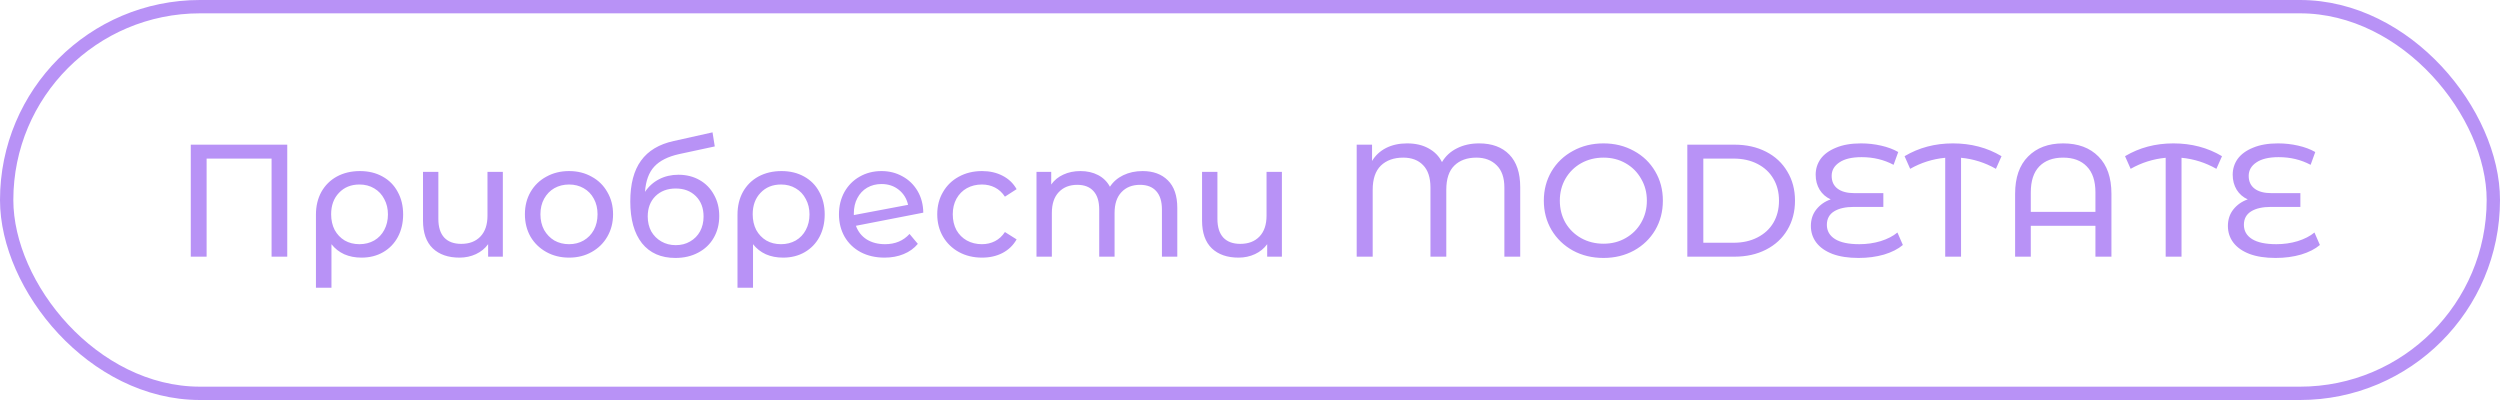
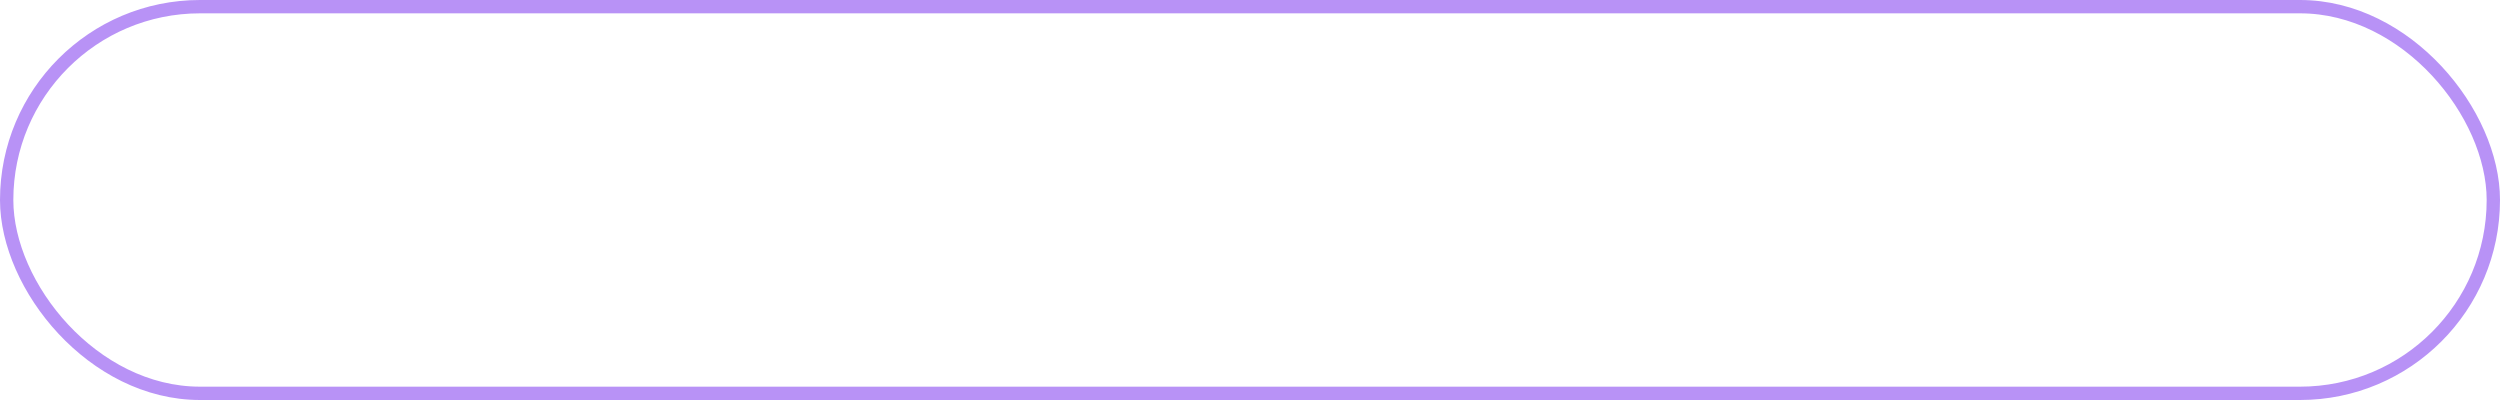
<svg xmlns="http://www.w3.org/2000/svg" width="375" height="60" viewBox="0 0 375 60" fill="none">
  <rect x="1" y="1" width="373" height="58" rx="29" stroke="#B892F6" stroke-width="2" />
-   <path d="M43.088 21.7V38.5H40.736V23.788H30.992V38.5H28.616V21.7H43.088ZM53.991 25.66C55.271 25.66 56.399 25.932 57.375 26.476C58.367 27.02 59.127 27.788 59.655 28.78C60.199 29.756 60.471 30.884 60.471 32.164C60.471 33.428 60.207 34.556 59.679 35.548C59.151 36.524 58.415 37.284 57.471 37.828C56.527 38.372 55.447 38.644 54.231 38.644C53.271 38.644 52.407 38.476 51.639 38.14C50.871 37.788 50.231 37.284 49.719 36.628V43.156H47.391V32.188C47.391 30.908 47.663 29.772 48.207 28.78C48.767 27.788 49.543 27.02 50.535 26.476C51.543 25.932 52.695 25.66 53.991 25.66ZM53.919 36.628C54.735 36.628 55.471 36.444 56.127 36.076C56.783 35.692 57.287 35.164 57.639 34.492C58.007 33.804 58.191 33.028 58.191 32.164C58.191 31.3 58.007 30.532 57.639 29.86C57.287 29.172 56.783 28.636 56.127 28.252C55.487 27.868 54.751 27.676 53.919 27.676C52.655 27.676 51.631 28.092 50.847 28.924C50.063 29.74 49.671 30.812 49.671 32.14C49.671 33.02 49.847 33.804 50.199 34.492C50.567 35.164 51.071 35.692 51.711 36.076C52.351 36.444 53.087 36.628 53.919 36.628ZM75.426 25.78V38.5H73.218V36.628C72.754 37.268 72.146 37.764 71.394 38.116C70.642 38.468 69.818 38.644 68.922 38.644C67.226 38.644 65.89 38.18 64.914 37.252C63.938 36.308 63.45 34.924 63.45 33.1V25.78H65.754V32.836C65.754 34.068 66.05 35.004 66.642 35.644C67.234 36.268 68.082 36.58 69.186 36.58C70.402 36.58 71.362 36.212 72.066 35.476C72.77 34.74 73.122 33.7 73.122 32.356V25.78H75.426ZM85.36 38.644C84.096 38.644 82.96 38.364 81.952 37.804C80.944 37.244 80.152 36.476 79.576 35.5C79.016 34.508 78.736 33.388 78.736 32.14C78.736 30.892 79.016 29.78 79.576 28.804C80.152 27.812 80.944 27.044 81.952 26.5C82.96 25.94 84.096 25.66 85.36 25.66C86.624 25.66 87.752 25.94 88.744 26.5C89.752 27.044 90.536 27.812 91.096 28.804C91.672 29.78 91.96 30.892 91.96 32.14C91.96 33.388 91.672 34.508 91.096 35.5C90.536 36.476 89.752 37.244 88.744 37.804C87.752 38.364 86.624 38.644 85.36 38.644ZM85.36 36.628C86.176 36.628 86.904 36.444 87.544 36.076C88.2 35.692 88.712 35.164 89.08 34.492C89.448 33.804 89.632 33.02 89.632 32.14C89.632 31.26 89.448 30.484 89.08 29.812C88.712 29.124 88.2 28.596 87.544 28.228C86.904 27.86 86.176 27.676 85.36 27.676C84.544 27.676 83.808 27.86 83.152 28.228C82.512 28.596 82 29.124 81.616 29.812C81.248 30.484 81.064 31.26 81.064 32.14C81.064 33.02 81.248 33.804 81.616 34.492C82 35.164 82.512 35.692 83.152 36.076C83.808 36.444 84.544 36.628 85.36 36.628ZM101.767 26.212C102.951 26.212 104.007 26.476 104.935 27.004C105.863 27.532 106.583 28.268 107.095 29.212C107.623 30.14 107.887 31.204 107.887 32.404C107.887 33.636 107.607 34.732 107.047 35.692C106.503 36.636 105.727 37.372 104.719 37.9C103.727 38.428 102.591 38.692 101.311 38.692C99.151 38.692 97.479 37.956 96.295 36.484C95.127 34.996 94.543 32.908 94.543 30.22C94.543 27.612 95.079 25.572 96.151 24.1C97.223 22.612 98.863 21.628 101.071 21.148L106.879 19.852L107.215 21.964L101.863 23.116C100.199 23.484 98.959 24.108 98.143 24.988C97.327 25.868 96.863 27.132 96.751 28.78C97.295 27.964 97.999 27.332 98.863 26.884C99.727 26.436 100.695 26.212 101.767 26.212ZM101.359 36.772C102.175 36.772 102.895 36.588 103.519 36.22C104.159 35.852 104.655 35.348 105.007 34.708C105.359 34.052 105.535 33.308 105.535 32.476C105.535 31.212 105.151 30.196 104.383 29.428C103.615 28.66 102.607 28.276 101.359 28.276C100.111 28.276 99.095 28.66 98.311 29.428C97.543 30.196 97.159 31.212 97.159 32.476C97.159 33.308 97.335 34.052 97.687 34.708C98.055 35.348 98.559 35.852 99.199 36.22C99.839 36.588 100.559 36.772 101.359 36.772ZM117.225 25.66C118.505 25.66 119.633 25.932 120.609 26.476C121.601 27.02 122.361 27.788 122.889 28.78C123.433 29.756 123.705 30.884 123.705 32.164C123.705 33.428 123.441 34.556 122.913 35.548C122.385 36.524 121.649 37.284 120.705 37.828C119.761 38.372 118.681 38.644 117.465 38.644C116.505 38.644 115.641 38.476 114.873 38.14C114.105 37.788 113.465 37.284 112.953 36.628V43.156H110.625V32.188C110.625 30.908 110.897 29.772 111.441 28.78C112.001 27.788 112.777 27.02 113.769 26.476C114.777 25.932 115.929 25.66 117.225 25.66ZM117.153 36.628C117.969 36.628 118.705 36.444 119.361 36.076C120.017 35.692 120.521 35.164 120.873 34.492C121.241 33.804 121.425 33.028 121.425 32.164C121.425 31.3 121.241 30.532 120.873 29.86C120.521 29.172 120.017 28.636 119.361 28.252C118.721 27.868 117.985 27.676 117.153 27.676C115.889 27.676 114.865 28.092 114.081 28.924C113.297 29.74 112.905 30.812 112.905 32.14C112.905 33.02 113.081 33.804 113.433 34.492C113.801 35.164 114.305 35.692 114.945 36.076C115.585 36.444 116.321 36.628 117.153 36.628ZM132.756 36.628C134.276 36.628 135.5 36.116 136.428 35.092L137.676 36.58C137.116 37.252 136.404 37.764 135.54 38.116C134.692 38.468 133.74 38.644 132.684 38.644C131.34 38.644 130.148 38.372 129.108 37.828C128.068 37.268 127.26 36.492 126.684 35.5C126.124 34.508 125.844 33.388 125.844 32.14C125.844 30.908 126.116 29.796 126.66 28.804C127.22 27.812 127.98 27.044 128.94 26.5C129.916 25.94 131.012 25.66 132.228 25.66C133.38 25.66 134.428 25.924 135.372 26.452C136.316 26.964 137.068 27.692 137.628 28.636C138.188 29.58 138.476 30.668 138.492 31.9L128.388 33.868C128.708 34.748 129.244 35.428 129.996 35.908C130.764 36.388 131.684 36.628 132.756 36.628ZM132.228 27.604C131.428 27.604 130.708 27.788 130.068 28.156C129.444 28.524 128.956 29.044 128.604 29.716C128.252 30.372 128.076 31.14 128.076 32.02V32.26L136.212 30.724C136.004 29.796 135.54 29.044 134.82 28.468C134.1 27.892 133.236 27.604 132.228 27.604ZM147.307 38.644C146.011 38.644 144.851 38.364 143.827 37.804C142.819 37.244 142.027 36.476 141.451 35.5C140.875 34.508 140.587 33.388 140.587 32.14C140.587 30.892 140.875 29.78 141.451 28.804C142.027 27.812 142.819 27.044 143.827 26.5C144.851 25.94 146.011 25.66 147.307 25.66C148.459 25.66 149.483 25.892 150.379 26.356C151.291 26.82 151.995 27.492 152.491 28.372L150.739 29.5C150.339 28.892 149.843 28.436 149.251 28.132C148.659 27.828 148.003 27.676 147.283 27.676C146.451 27.676 145.699 27.86 145.027 28.228C144.371 28.596 143.851 29.124 143.467 29.812C143.099 30.484 142.915 31.26 142.915 32.14C142.915 33.036 143.099 33.828 143.467 34.516C143.851 35.188 144.371 35.708 145.027 36.076C145.699 36.444 146.451 36.628 147.283 36.628C148.003 36.628 148.659 36.476 149.251 36.172C149.843 35.868 150.339 35.412 150.739 34.804L152.491 35.908C151.995 36.788 151.291 37.468 150.379 37.948C149.483 38.412 148.459 38.644 147.307 38.644ZM171.386 25.66C172.986 25.66 174.25 26.124 175.178 27.052C176.122 27.98 176.594 29.356 176.594 31.18V38.5H174.29V31.444C174.29 30.212 174.002 29.284 173.426 28.66C172.866 28.036 172.058 27.724 171.002 27.724C169.834 27.724 168.906 28.092 168.218 28.828C167.53 29.548 167.186 30.588 167.186 31.948V38.5H164.882V31.444C164.882 30.212 164.594 29.284 164.018 28.66C163.458 28.036 162.65 27.724 161.594 27.724C160.426 27.724 159.498 28.092 158.81 28.828C158.122 29.548 157.778 30.588 157.778 31.948V38.5H155.474V25.78H157.682V27.676C158.146 27.02 158.754 26.524 159.506 26.188C160.258 25.836 161.114 25.66 162.074 25.66C163.066 25.66 163.946 25.86 164.714 26.26C165.482 26.66 166.074 27.244 166.49 28.012C166.97 27.276 167.634 26.7 168.482 26.284C169.346 25.868 170.314 25.66 171.386 25.66ZM192.285 25.78V38.5H190.077V36.628C189.613 37.268 189.005 37.764 188.253 38.116C187.501 38.468 186.677 38.644 185.781 38.644C184.085 38.644 182.749 38.18 181.773 37.252C180.797 36.308 180.309 34.924 180.309 33.1V25.78H182.613V32.836C182.613 34.068 182.909 35.004 183.501 35.644C184.093 36.268 184.941 36.58 186.045 36.58C187.261 36.58 188.221 36.212 188.925 35.476C189.629 34.74 189.981 33.7 189.981 32.356V25.78H192.285ZM221.864 21.508C223.8 21.508 225.312 22.068 226.4 23.188C227.488 24.308 228.032 25.932 228.032 28.06V38.5H225.656V28.132C225.656 26.66 225.272 25.548 224.504 24.796C223.736 24.028 222.72 23.644 221.456 23.644C220.064 23.644 218.96 24.044 218.144 24.844C217.344 25.628 216.944 26.836 216.944 28.468V38.5H214.568V28.132C214.568 26.644 214.2 25.524 213.464 24.772C212.744 24.02 211.752 23.644 210.488 23.644C209.08 23.644 207.96 24.044 207.128 24.844C206.312 25.644 205.904 26.852 205.904 28.468V38.5H203.504V21.7H205.808V24.148C206.304 23.316 207 22.668 207.896 22.204C208.808 21.74 209.864 21.508 211.064 21.508C212.312 21.508 213.384 21.756 214.28 22.252C215.192 22.748 215.864 23.436 216.296 24.316C216.824 23.42 217.568 22.732 218.528 22.252C219.504 21.756 220.616 21.508 221.864 21.508ZM240.526 38.692C238.83 38.692 237.302 38.324 235.942 37.588C234.582 36.836 233.51 35.804 232.726 34.492C231.958 33.18 231.574 31.716 231.574 30.1C231.574 28.484 231.958 27.02 232.726 25.708C233.51 24.396 234.582 23.372 235.942 22.636C237.302 21.884 238.83 21.508 240.526 21.508C242.206 21.508 243.726 21.884 245.086 22.636C246.446 23.372 247.51 24.396 248.278 25.708C249.046 27.004 249.43 28.468 249.43 30.1C249.43 31.732 249.046 33.204 248.278 34.516C247.51 35.812 246.446 36.836 245.086 37.588C243.726 38.324 242.206 38.692 240.526 38.692ZM240.526 36.556C241.758 36.556 242.862 36.276 243.838 35.716C244.83 35.156 245.606 34.388 246.166 33.412C246.742 32.42 247.03 31.316 247.03 30.1C247.03 28.884 246.742 27.788 246.166 26.812C245.606 25.82 244.83 25.044 243.838 24.484C242.862 23.924 241.758 23.644 240.526 23.644C239.294 23.644 238.174 23.924 237.166 24.484C236.174 25.044 235.39 25.82 234.814 26.812C234.254 27.788 233.974 28.884 233.974 30.1C233.974 31.316 234.254 32.42 234.814 33.412C235.39 34.388 236.174 35.156 237.166 35.716C238.174 36.276 239.294 36.556 240.526 36.556ZM253.098 21.7H260.178C261.954 21.7 263.53 22.052 264.906 22.756C266.282 23.46 267.346 24.452 268.098 25.732C268.866 26.996 269.25 28.452 269.25 30.1C269.25 31.748 268.866 33.212 268.098 34.492C267.346 35.756 266.282 36.74 264.906 37.444C263.53 38.148 261.954 38.5 260.178 38.5H253.098V21.7ZM260.034 36.412C261.394 36.412 262.586 36.148 263.61 35.62C264.65 35.092 265.45 34.356 266.01 33.412C266.57 32.452 266.85 31.348 266.85 30.1C266.85 28.852 266.57 27.756 266.01 26.812C265.45 25.852 264.65 25.108 263.61 24.58C262.586 24.052 261.394 23.788 260.034 23.788H255.498V36.412H260.034ZM285.43 36.748C284.71 37.356 283.766 37.836 282.598 38.188C281.43 38.524 280.158 38.692 278.782 38.692C277.246 38.692 275.942 38.492 274.87 38.092C273.798 37.676 272.99 37.108 272.446 36.388C271.902 35.668 271.63 34.836 271.63 33.892C271.63 32.932 271.902 32.108 272.446 31.42C273.006 30.716 273.726 30.212 274.606 29.908C273.902 29.588 273.35 29.108 272.95 28.468C272.55 27.812 272.35 27.06 272.35 26.212C272.35 25.332 272.598 24.54 273.094 23.836C273.606 23.132 274.374 22.572 275.398 22.156C276.422 21.724 277.67 21.508 279.142 21.508C280.182 21.508 281.19 21.62 282.166 21.844C283.158 22.068 284.014 22.388 284.734 22.804L284.038 24.724C282.598 23.956 280.998 23.572 279.238 23.572C277.782 23.572 276.67 23.836 275.902 24.364C275.134 24.876 274.75 25.548 274.75 26.38C274.75 27.212 275.046 27.852 275.638 28.3C276.23 28.748 277.078 28.972 278.182 28.972H282.502V31.036H278.086C276.822 31.036 275.83 31.26 275.11 31.708C274.39 32.156 274.03 32.828 274.03 33.724C274.03 34.636 274.438 35.348 275.254 35.86C276.07 36.372 277.286 36.628 278.902 36.628C280.022 36.628 281.086 36.476 282.094 36.172C283.118 35.852 283.958 35.42 284.614 34.876L285.43 36.748ZM299.389 25.324C297.757 24.396 296.013 23.844 294.157 23.668V38.5H291.781V23.668C289.909 23.844 288.157 24.396 286.525 25.324L285.685 23.428C287.829 22.148 290.245 21.508 292.933 21.508C295.653 21.508 298.085 22.148 300.229 23.428L299.389 25.324ZM309.467 21.508C311.707 21.508 313.475 22.164 314.771 23.476C316.067 24.772 316.715 26.636 316.715 29.068V38.5H314.315V33.868H304.619V38.5H302.267V29.068C302.267 26.636 302.915 24.772 304.211 23.476C305.507 22.164 307.259 21.508 309.467 21.508ZM314.315 31.78V28.852C314.315 27.14 313.883 25.844 313.019 24.964C312.171 24.084 310.987 23.644 309.467 23.644C307.947 23.644 306.755 24.084 305.891 24.964C305.043 25.844 304.619 27.14 304.619 28.852V31.78H314.315ZM332.46 25.324C330.828 24.396 329.084 23.844 327.228 23.668V38.5H324.852V23.668C322.98 23.844 321.228 24.396 319.596 25.324L318.756 23.428C320.9 22.148 323.316 21.508 326.004 21.508C328.724 21.508 331.156 22.148 333.3 23.428L332.46 25.324ZM347.985 36.748C347.265 37.356 346.321 37.836 345.153 38.188C343.985 38.524 342.713 38.692 341.337 38.692C339.801 38.692 338.497 38.492 337.425 38.092C336.353 37.676 335.545 37.108 335.001 36.388C334.457 35.668 334.185 34.836 334.185 33.892C334.185 32.932 334.457 32.108 335.001 31.42C335.561 30.716 336.281 30.212 337.161 29.908C336.457 29.588 335.905 29.108 335.505 28.468C335.105 27.812 334.905 27.06 334.905 26.212C334.905 25.332 335.153 24.54 335.649 23.836C336.161 23.132 336.929 22.572 337.953 22.156C338.977 21.724 340.225 21.508 341.697 21.508C342.737 21.508 343.745 21.62 344.721 21.844C345.713 22.068 346.569 22.388 347.289 22.804L346.593 24.724C345.153 23.956 343.553 23.572 341.793 23.572C340.337 23.572 339.225 23.836 338.457 24.364C337.689 24.876 337.305 25.548 337.305 26.38C337.305 27.212 337.601 27.852 338.193 28.3C338.785 28.748 339.633 28.972 340.737 28.972H345.057V31.036H340.641C339.377 31.036 338.385 31.26 337.665 31.708C336.945 32.156 336.585 32.828 336.585 33.724C336.585 34.636 336.993 35.348 337.809 35.86C338.625 36.372 339.841 36.628 341.457 36.628C342.577 36.628 343.641 36.476 344.649 36.172C345.673 35.852 346.513 35.42 347.169 34.876L347.985 36.748Z" fill="#B892F6" />
</svg>